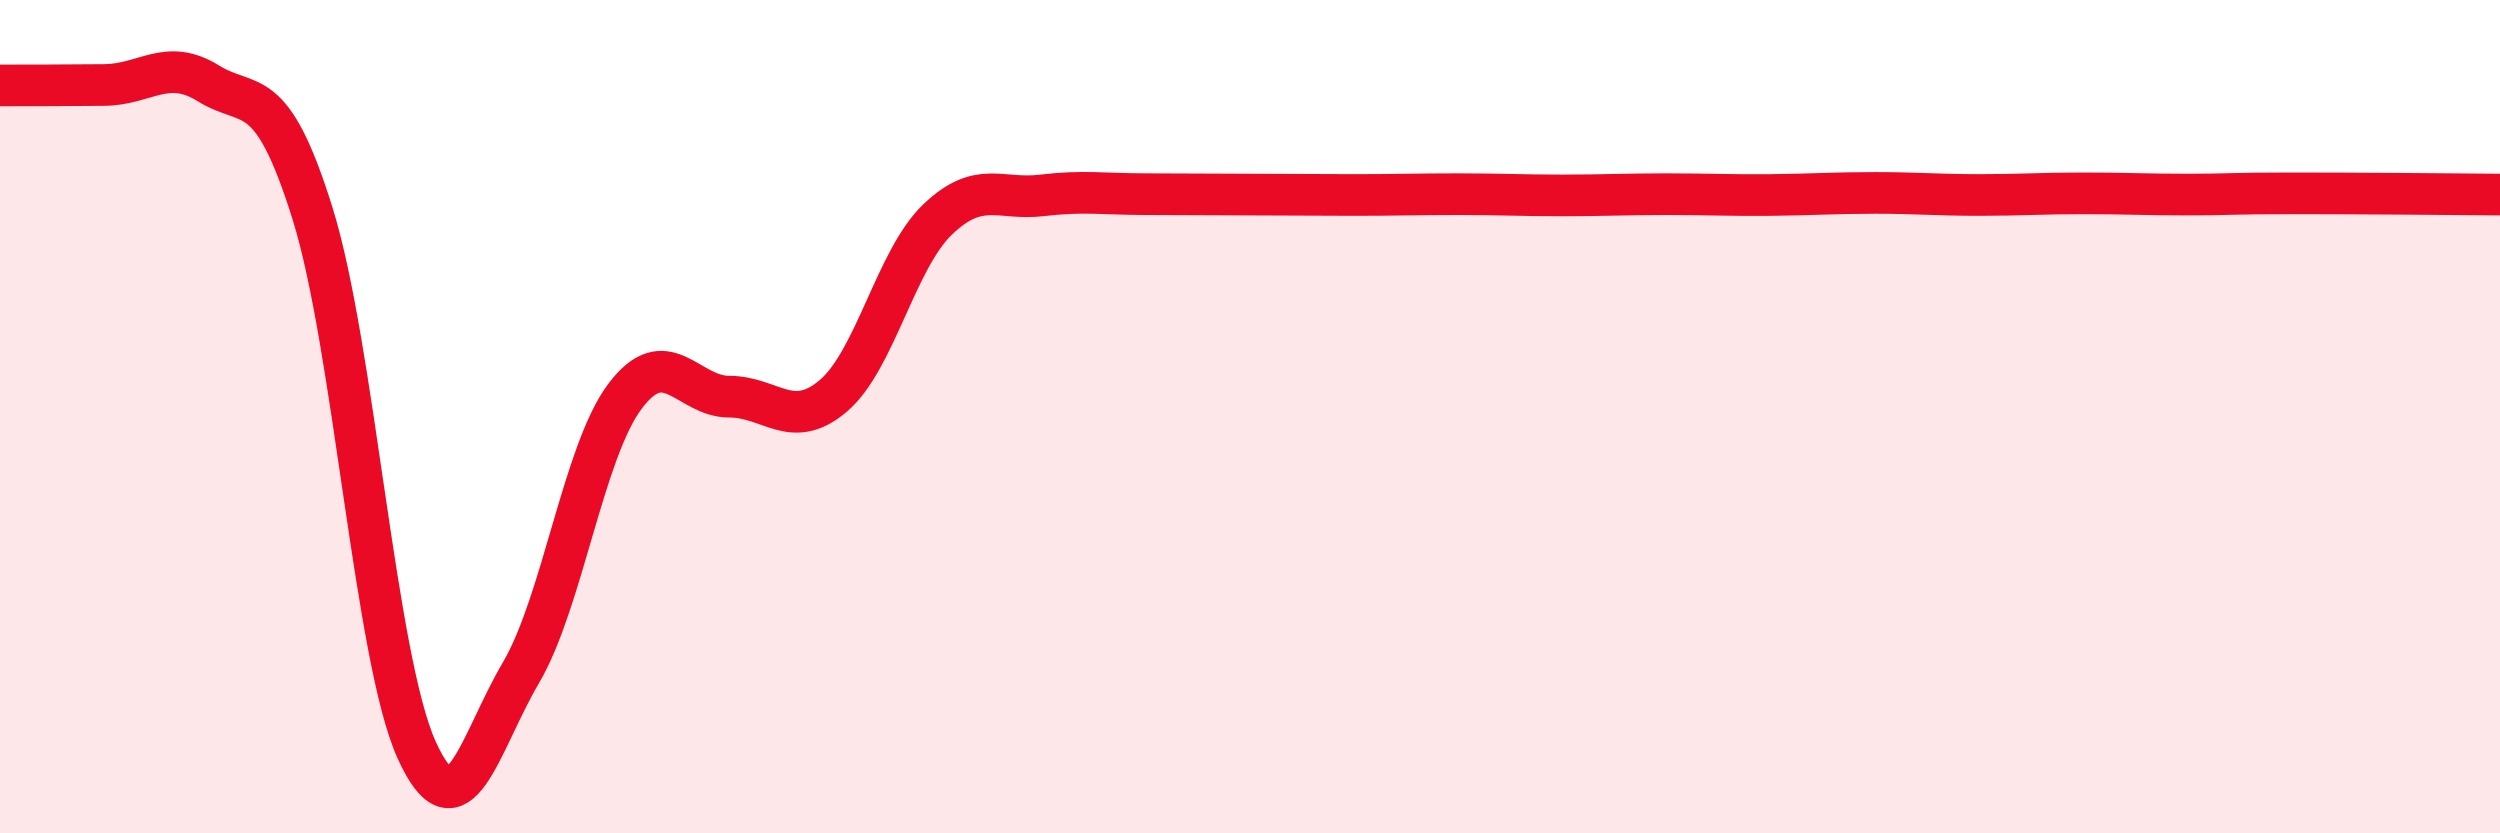
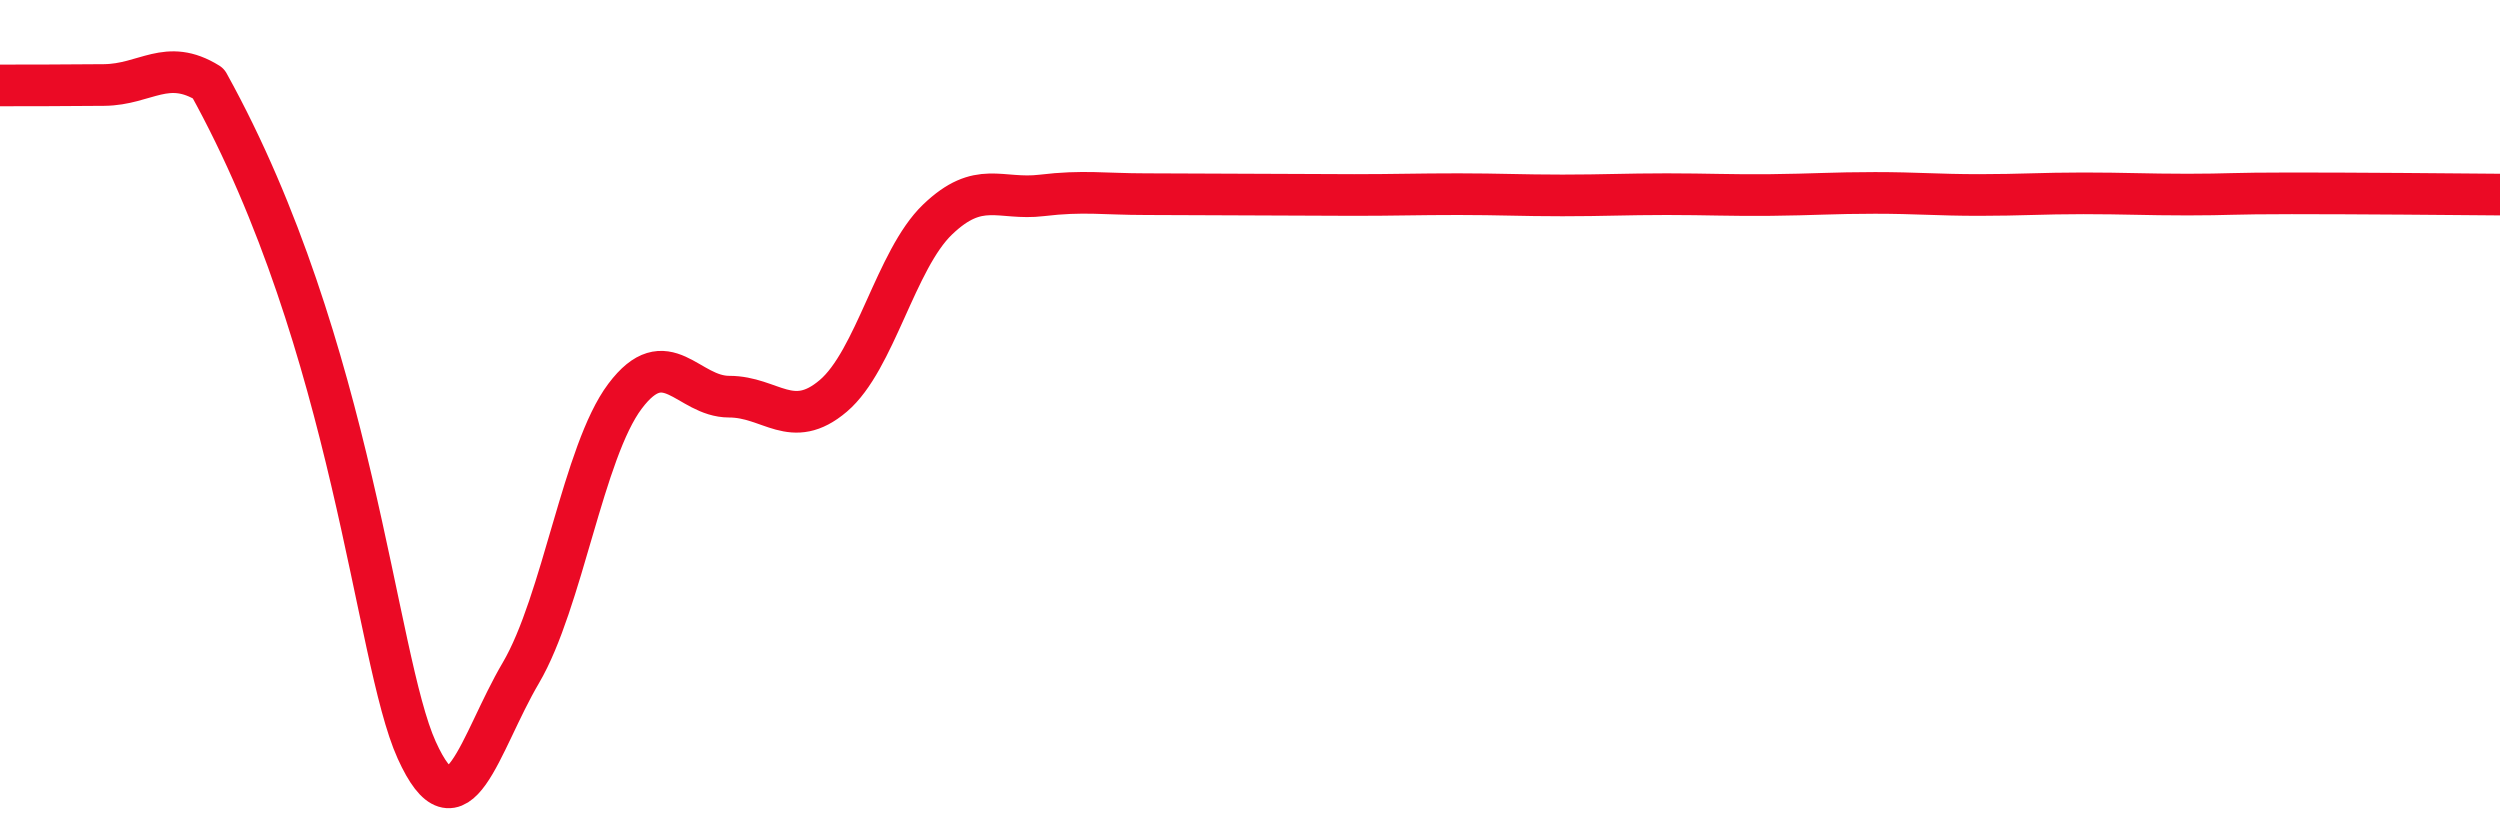
<svg xmlns="http://www.w3.org/2000/svg" width="60" height="20" viewBox="0 0 60 20">
-   <path d="M 0,2.05 C 0.5,2.05 1.5,2.05 2.5,2.04 C 3.5,2.03 4,1.38 5,2 C 6,2.62 6.5,1.92 7.5,5.12 C 8.5,8.32 9,15.79 10,18 C 11,20.21 11.5,17.85 12.5,16.15 C 13.5,14.45 14,10.84 15,9.51 C 16,8.18 16.5,9.52 17.5,9.52 C 18.5,9.52 19,10.35 20,9.5 C 21,8.65 21.5,6.23 22.5,5.27 C 23.5,4.31 24,4.81 25,4.69 C 26,4.57 26.5,4.66 27.5,4.66 C 28.5,4.66 29,4.67 30,4.67 C 31,4.67 31.5,4.68 32.5,4.68 C 33.5,4.68 34,4.66 35,4.66 C 36,4.66 36.5,4.69 37.5,4.69 C 38.5,4.69 39,4.66 40,4.66 C 41,4.66 41.5,4.69 42.5,4.68 C 43.5,4.67 44,4.63 45,4.63 C 46,4.63 46.5,4.68 47.5,4.68 C 48.5,4.68 49,4.64 50,4.64 C 51,4.64 51.5,4.67 52.5,4.67 C 53.5,4.67 53.5,4.64 55,4.64 C 56.5,4.64 59,4.66 60,4.67L60 20L0 20Z" fill="#EB0A25" opacity="0.1" stroke-linecap="round" stroke-linejoin="round" />
-   <path d="M 0,2.05 C 0.5,2.05 1.5,2.05 2.5,2.04 C 3.5,2.03 4,1.38 5,2 C 6,2.62 6.5,1.92 7.5,5.12 C 8.5,8.32 9,15.79 10,18 C 11,20.21 11.5,17.85 12.5,16.15 C 13.5,14.45 14,10.84 15,9.51 C 16,8.18 16.5,9.52 17.5,9.52 C 18.5,9.52 19,10.35 20,9.5 C 21,8.65 21.5,6.23 22.5,5.27 C 23.5,4.31 24,4.81 25,4.69 C 26,4.57 26.5,4.66 27.5,4.66 C 28.5,4.66 29,4.67 30,4.67 C 31,4.67 31.5,4.68 32.5,4.68 C 33.5,4.68 34,4.66 35,4.66 C 36,4.66 36.5,4.69 37.5,4.69 C 38.5,4.69 39,4.66 40,4.66 C 41,4.66 41.5,4.69 42.5,4.68 C 43.5,4.67 44,4.63 45,4.63 C 46,4.63 46.5,4.68 47.5,4.68 C 48.5,4.68 49,4.64 50,4.64 C 51,4.64 51.5,4.67 52.5,4.67 C 53.5,4.67 53.5,4.64 55,4.64 C 56.5,4.64 59,4.66 60,4.67" stroke="#EB0A25" stroke-width="1" fill="none" stroke-linecap="round" stroke-linejoin="round" />
+   <path d="M 0,2.05 C 0.5,2.05 1.5,2.05 2.5,2.04 C 3.5,2.03 4,1.38 5,2 C 8.5,8.32 9,15.79 10,18 C 11,20.21 11.5,17.85 12.5,16.15 C 13.5,14.45 14,10.84 15,9.51 C 16,8.18 16.5,9.52 17.5,9.52 C 18.5,9.52 19,10.35 20,9.5 C 21,8.65 21.5,6.23 22.5,5.27 C 23.5,4.31 24,4.81 25,4.69 C 26,4.57 26.5,4.66 27.5,4.66 C 28.5,4.66 29,4.67 30,4.67 C 31,4.67 31.5,4.68 32.5,4.68 C 33.5,4.68 34,4.66 35,4.66 C 36,4.66 36.5,4.69 37.5,4.69 C 38.5,4.69 39,4.66 40,4.66 C 41,4.66 41.5,4.69 42.5,4.68 C 43.5,4.67 44,4.63 45,4.63 C 46,4.63 46.5,4.68 47.5,4.68 C 48.5,4.68 49,4.64 50,4.64 C 51,4.64 51.5,4.67 52.5,4.67 C 53.5,4.67 53.5,4.64 55,4.64 C 56.5,4.64 59,4.66 60,4.67" stroke="#EB0A25" stroke-width="1" fill="none" stroke-linecap="round" stroke-linejoin="round" />
</svg>